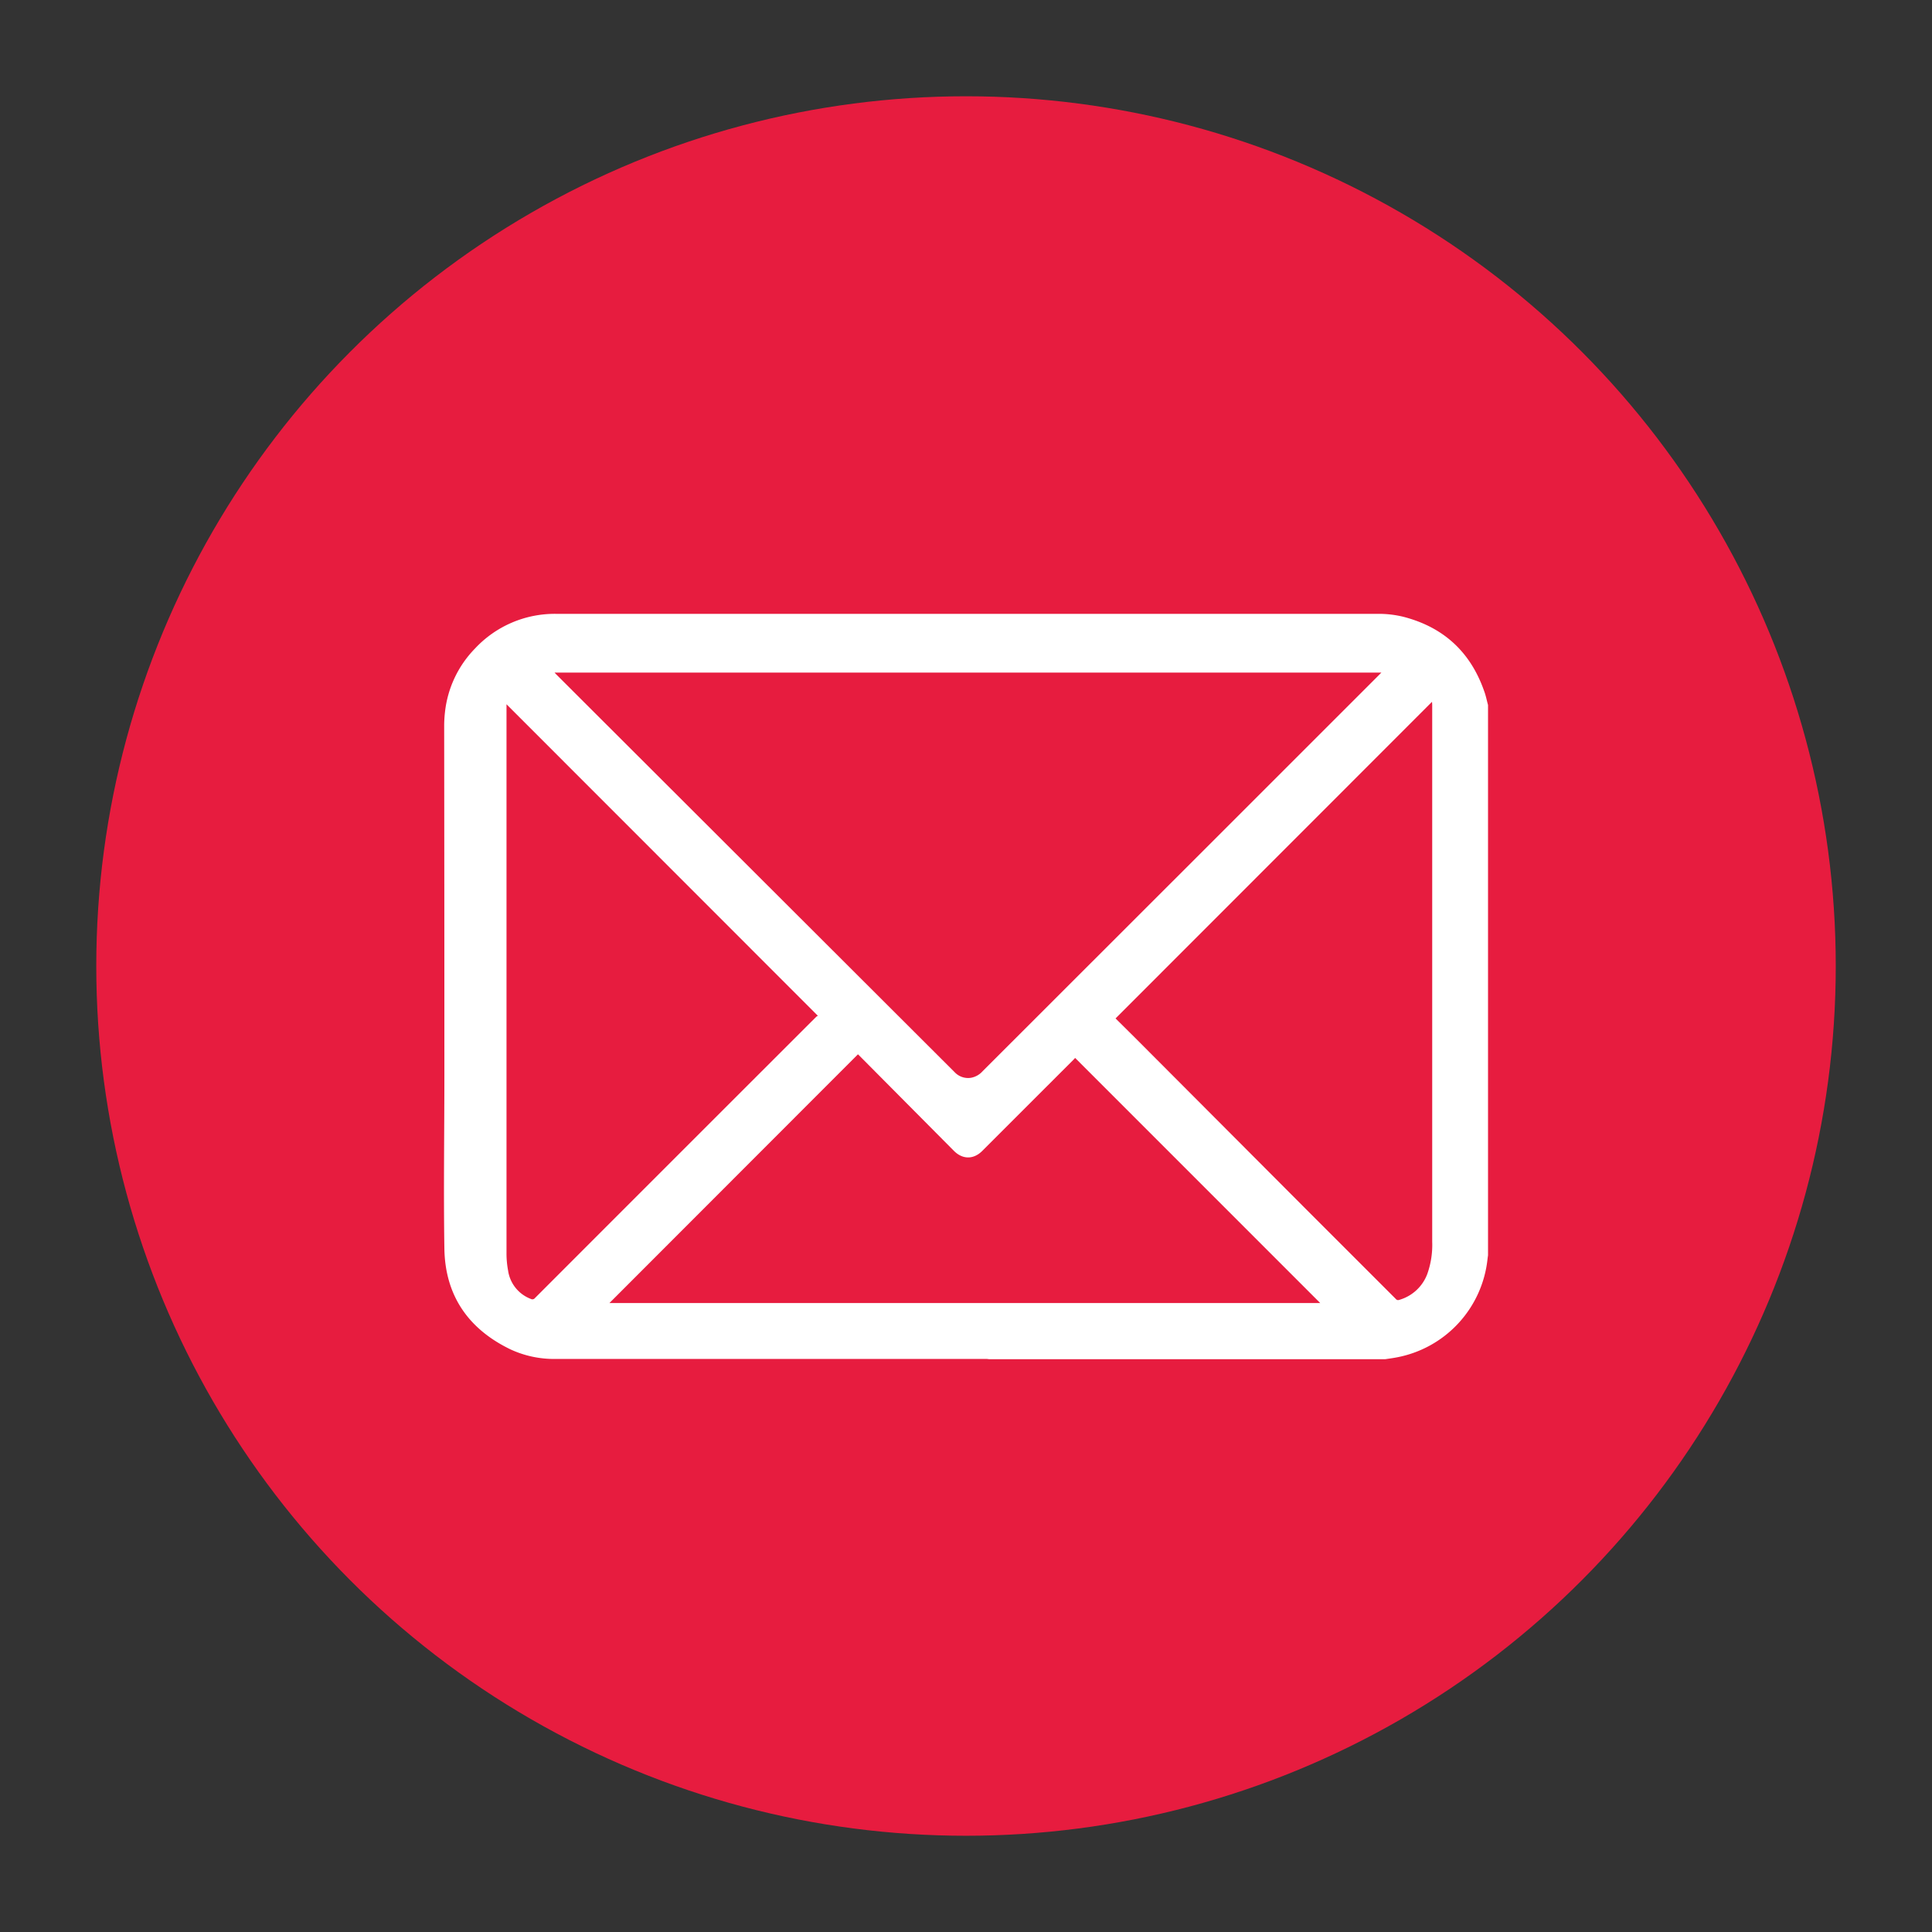
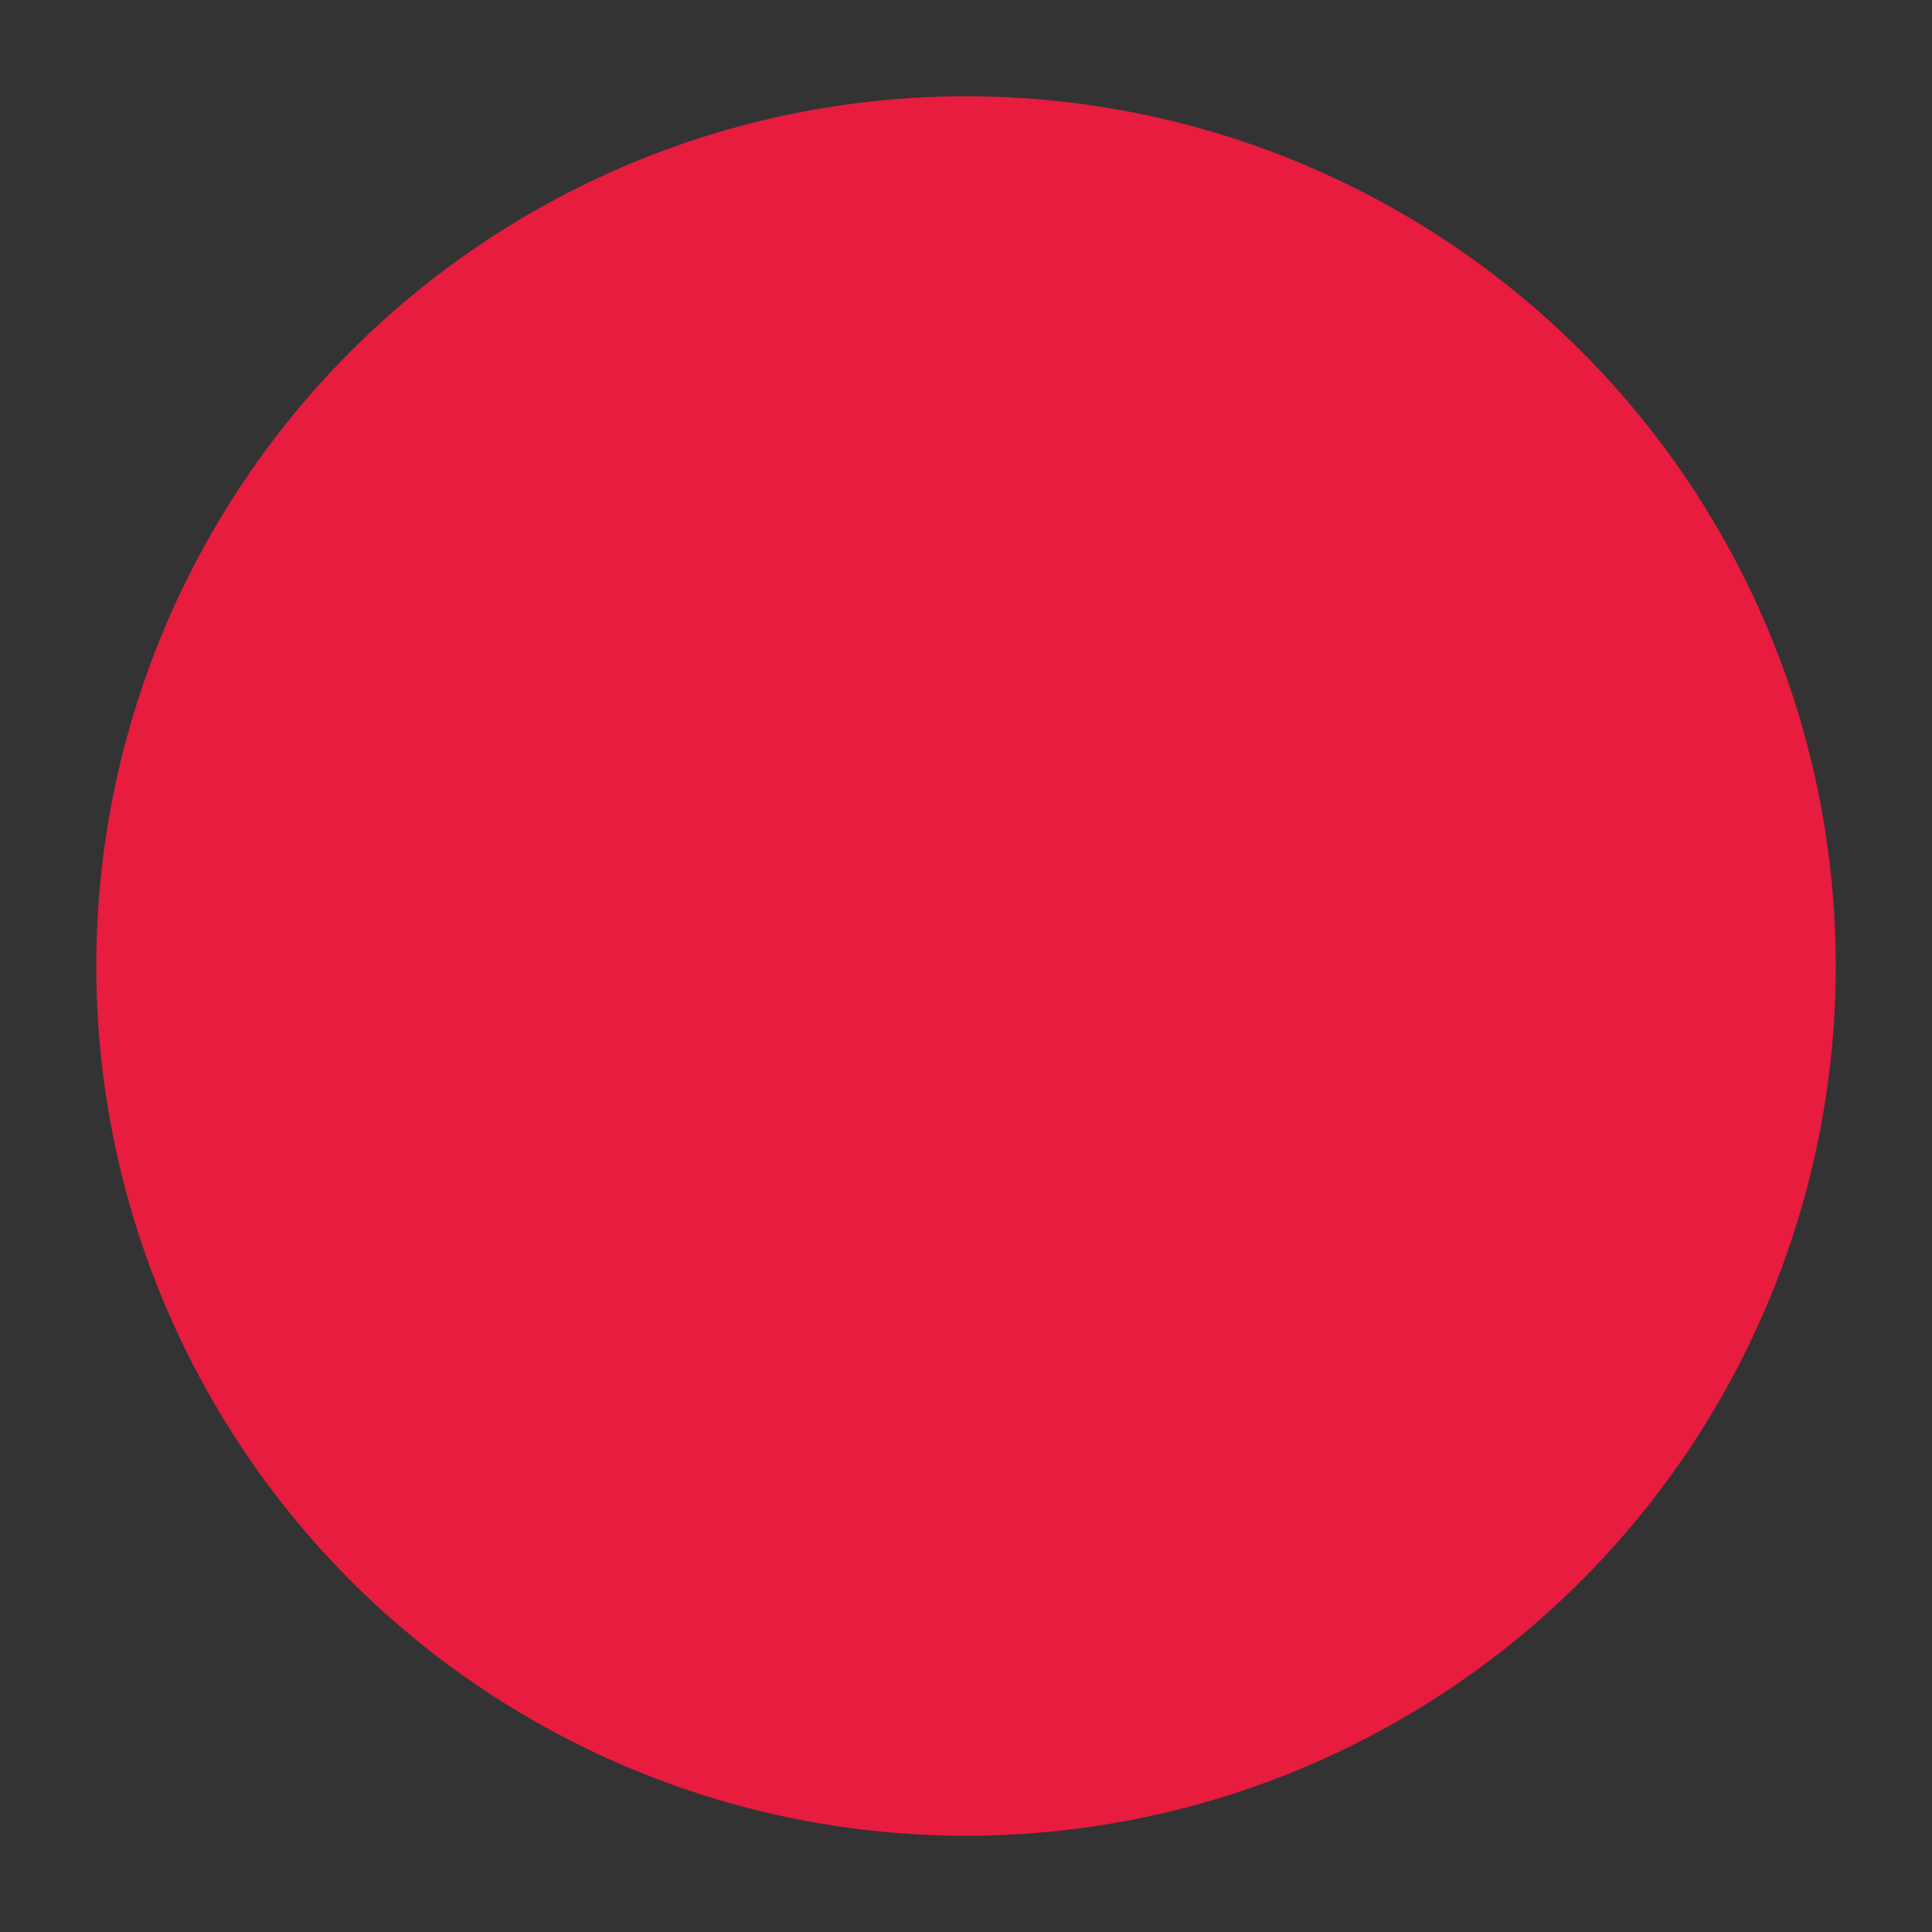
<svg xmlns="http://www.w3.org/2000/svg" id="Layer_1" data-name="Layer 1" viewBox="0 0 566.93 566.93">
  <rect x="0" y="0" width="566.93" height="566.93" fill="#333333" stroke="none" />
  <defs>
    <style>.cls-1{fill:#e71c3f;}.cls-2{fill:#fff;}</style>
  </defs>
  <title>Artboard 1 copy@2x-100</title>
  <circle class="cls-1" cx="283.47" cy="283.47" r="255.22" />
-   <path class="cls-2" d="M436.65,206.88V368.34c-.05.38-.11.75-.15,1.13a32.91,32.91,0,0,1-26.78,28.87c-1.06.2-2.13.34-3.19.5H290.25c-.25,0-.5-.07-.75-.07l-24.38,0-36.69,0q-32.67,0-65.35,0a30.32,30.32,0,0,1-13.4-2.86c-12.33-6-19.07-15.83-19.28-29.55-.26-17,0-34,0-51q0-51.08-.06-102.17a36,36,0,0,1,.24-4.26,31.57,31.57,0,0,1,8.79-18.61,32,32,0,0,1,23.93-10.19H404.14a30.51,30.51,0,0,1,7.7.87q17.64,4.57,23.67,21.78C436,204.07,436.27,205.49,436.65,206.88Zm-273.92-9.51.52.55,9.57,9.56,99.75,99.59,7.54,7.53a5.42,5.42,0,0,0,4.8,1.67,6,6,0,0,0,3.43-1.93L352,250.72l52.48-52.47.87-.88Zm16.1,185H387.41l-71.92-71.93c-.12.13-.28.32-.46.5l-26.81,26.8c-2.54,2.54-5.74,2.52-8.27,0l-27.81-28c-.13-.13-.27-.26-.38-.36ZM420.21,205.94l-92.86,92.91c2.09,2.07,4.24,4.19,6.37,6.32l48.87,49,27,27a.85.85,0,0,0,1,.27,12.43,12.43,0,0,0,8.25-7.64,25.41,25.41,0,0,0,1.43-9.39q0-78.87,0-157.74ZM240,298.08l-91.37-91.42v.78q0,80.18,0,160.37a27.23,27.23,0,0,0,.46,5,10.48,10.48,0,0,0,6.69,8.35.94.94,0,0,0,1.2-.26q41.25-41.28,82.54-82.53A1.85,1.85,0,0,1,240,298.08Z" />
</svg>